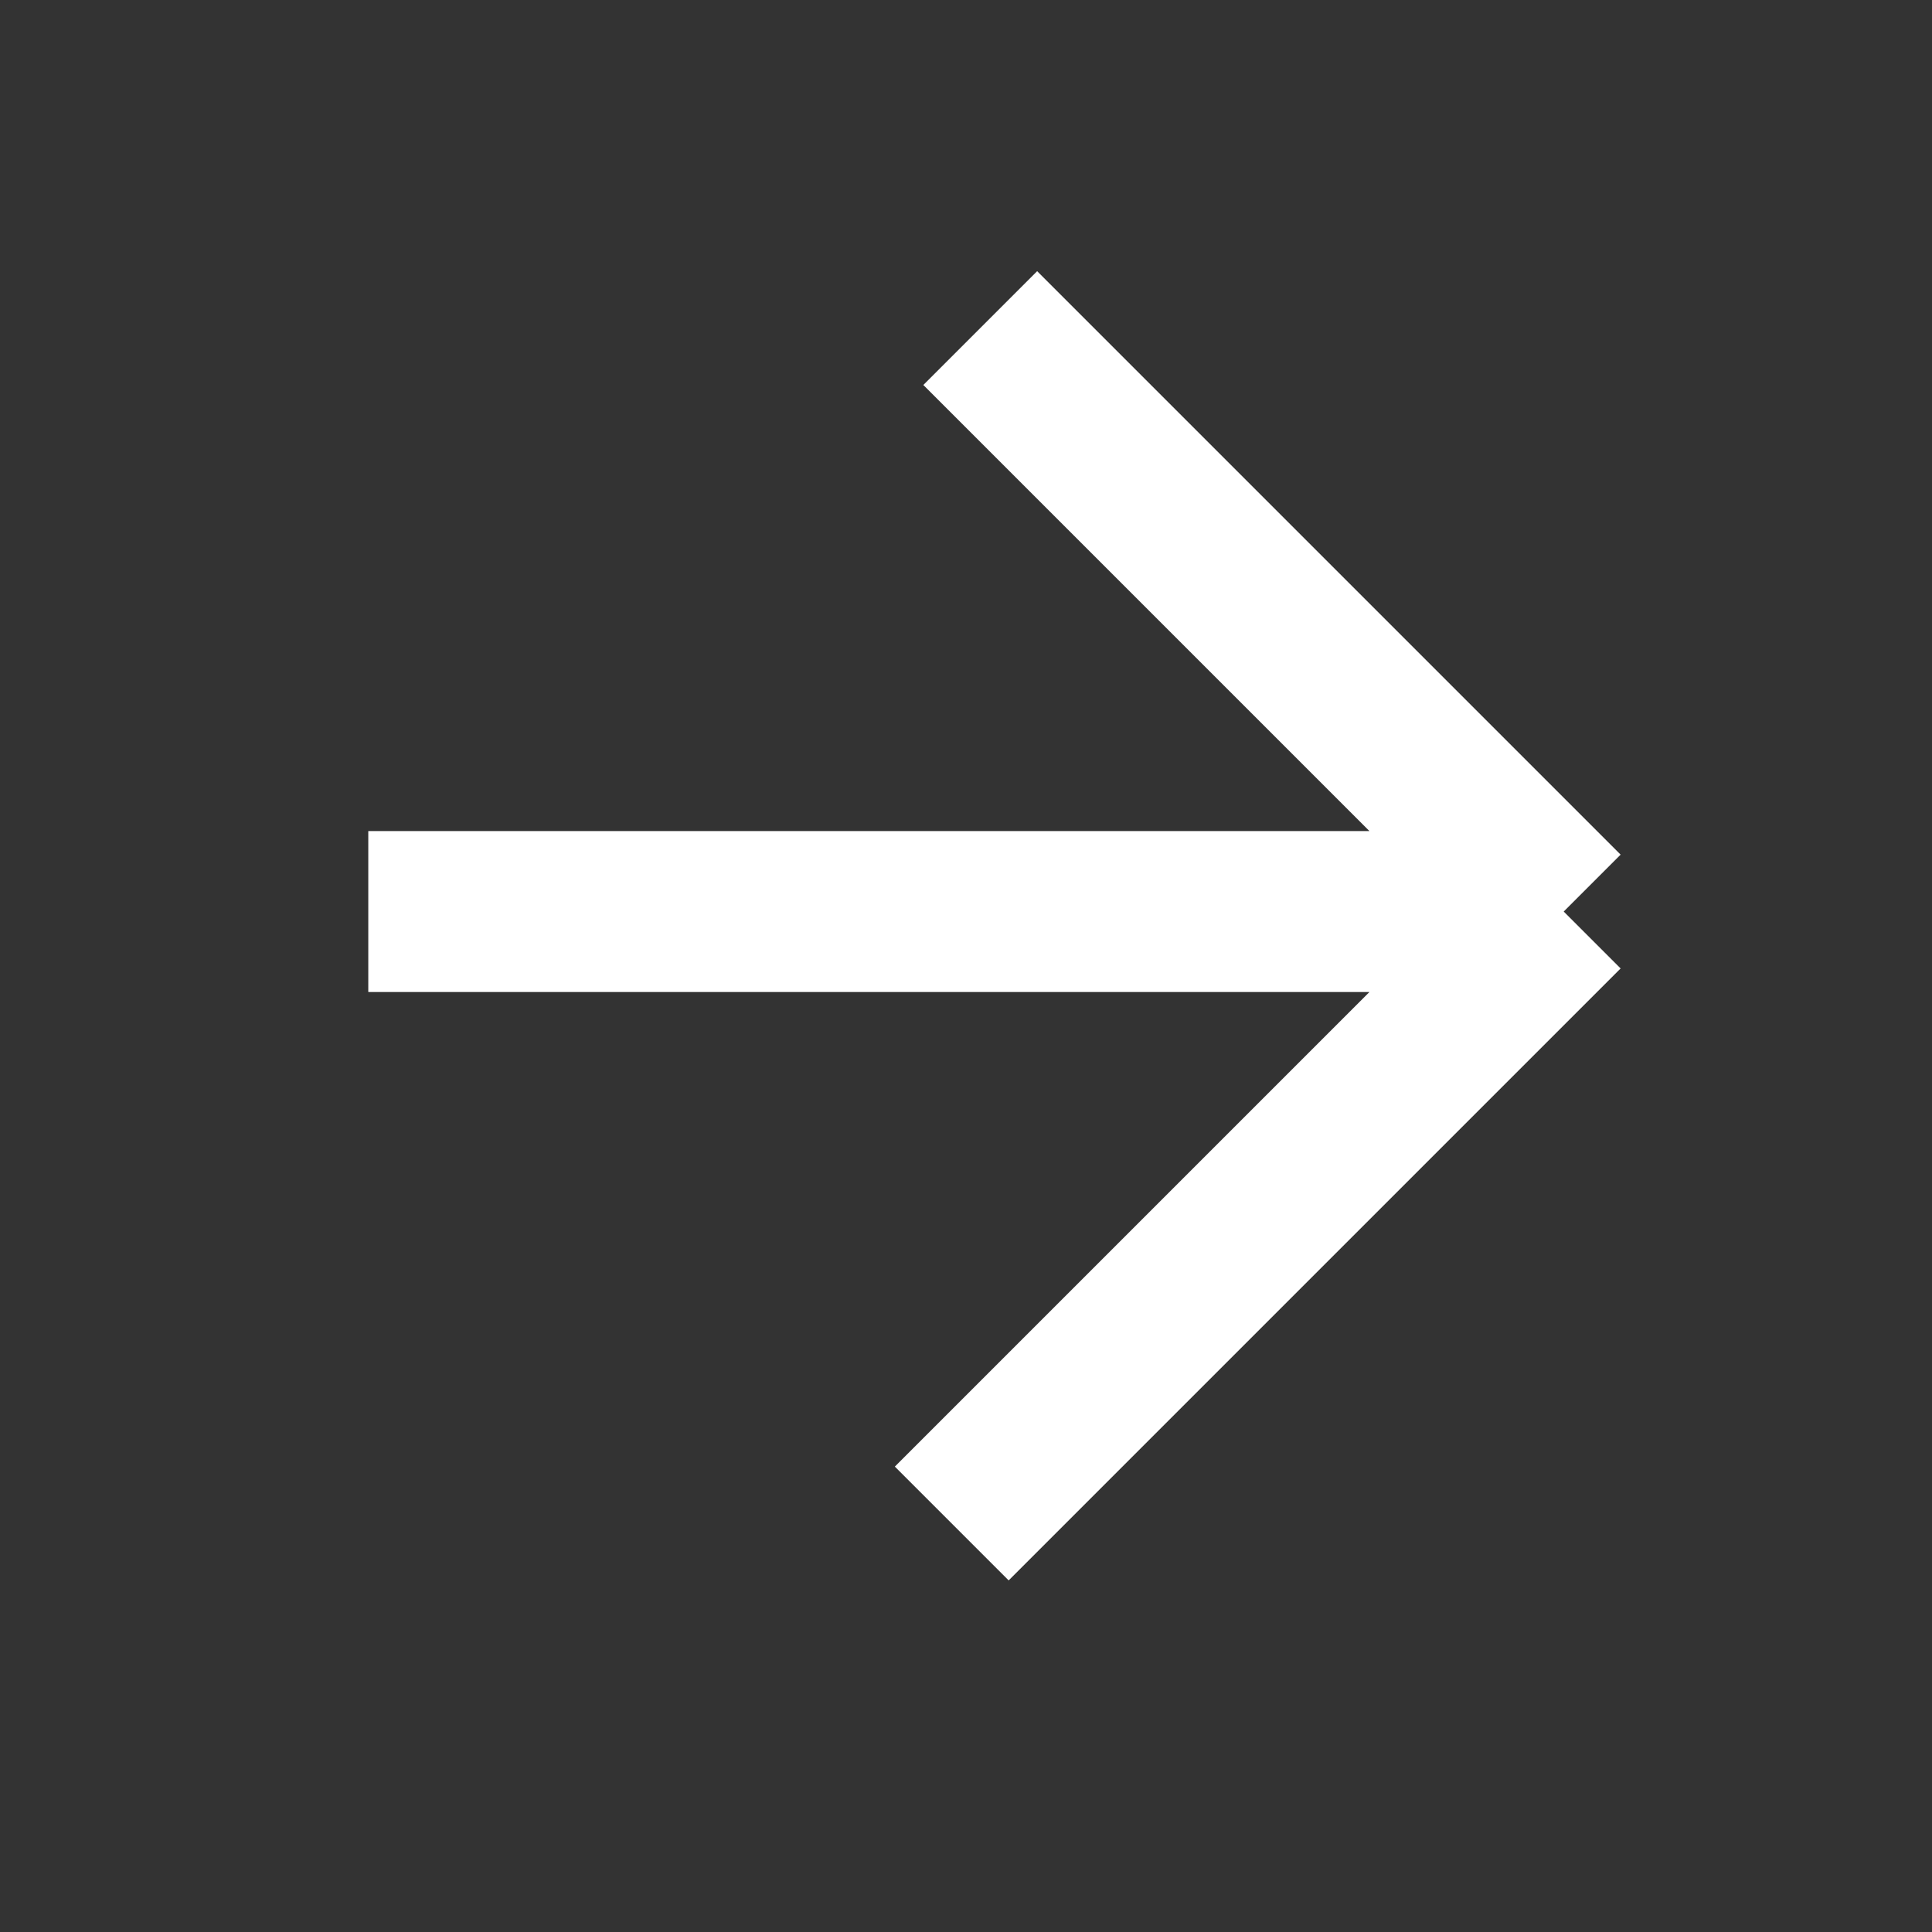
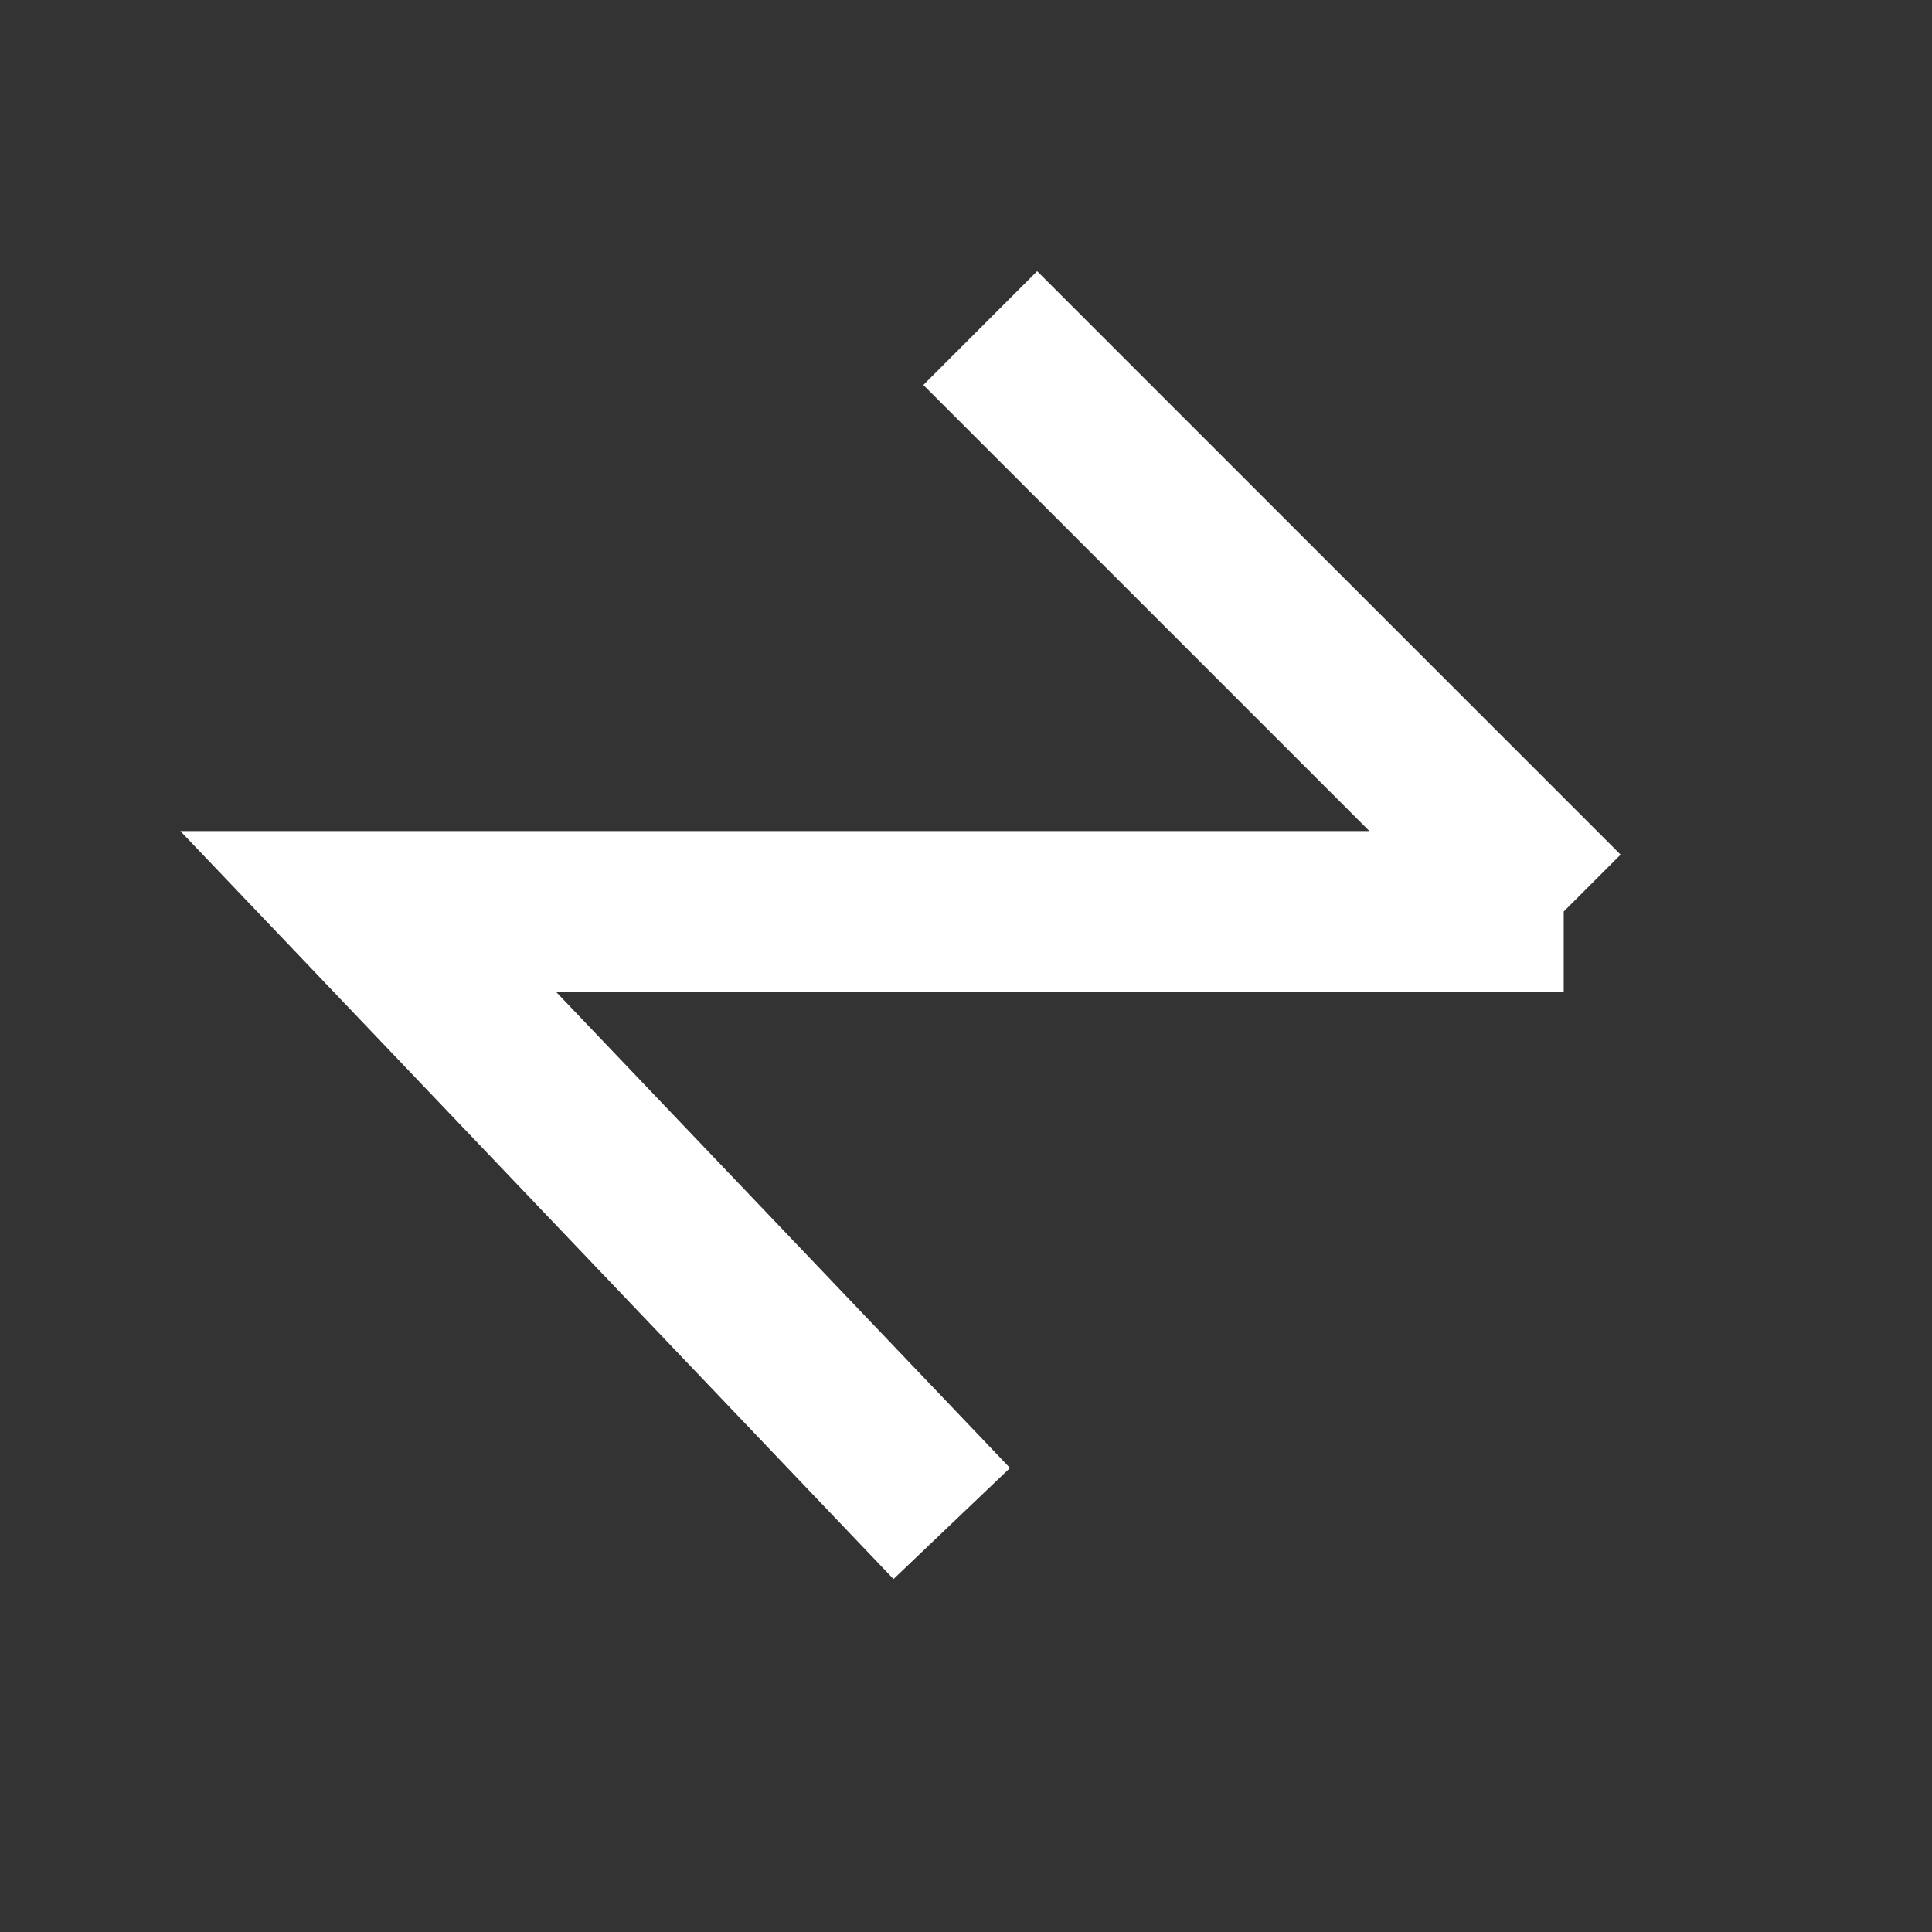
<svg xmlns="http://www.w3.org/2000/svg" width="16" height="16" viewBox="0 0 16 16" fill="none">
  <rect x="0" y="0" width="16" height="16" fill="#333333" stroke="none" />
-   <path d="M12.95 7.549L3.05 7.549M12.95 7.549L7.882 12.617M12.95 7.549L8.118 2.717" stroke="white" stroke-width="1.333" />
+   <path d="M12.95 7.549L3.05 7.549L7.882 12.617M12.95 7.549L8.118 2.717" stroke="white" stroke-width="1.333" />
</svg>